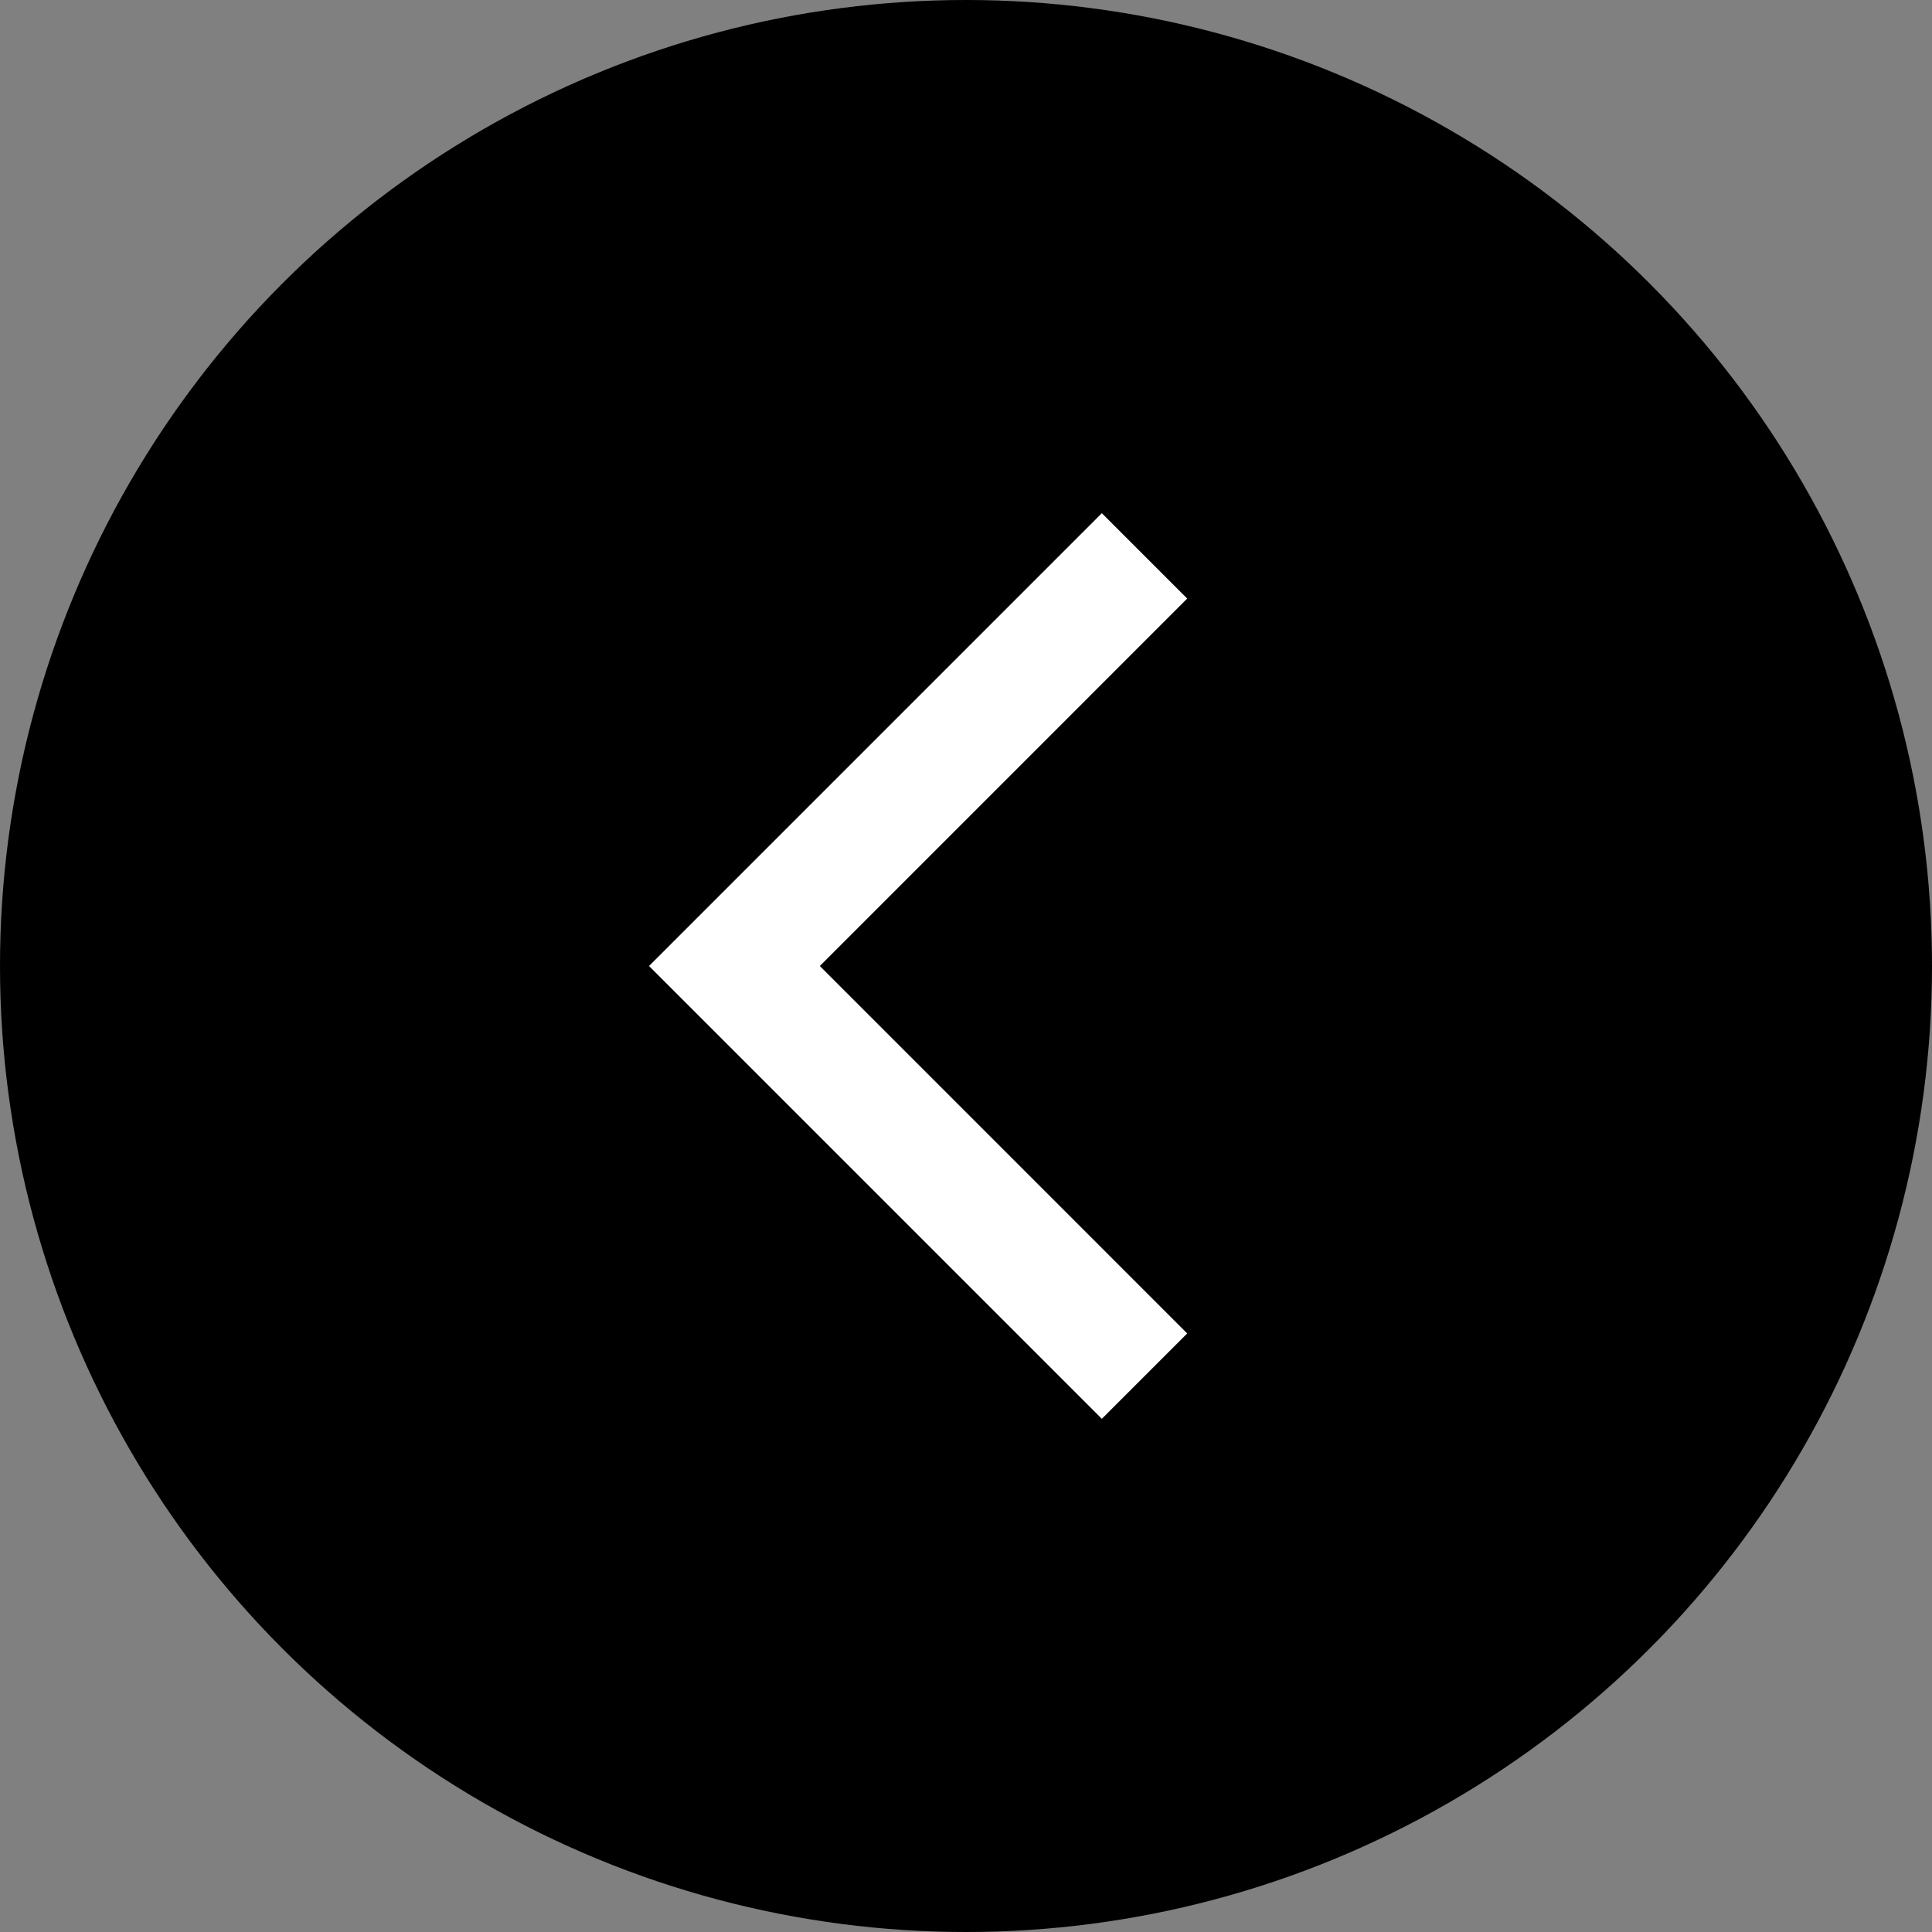
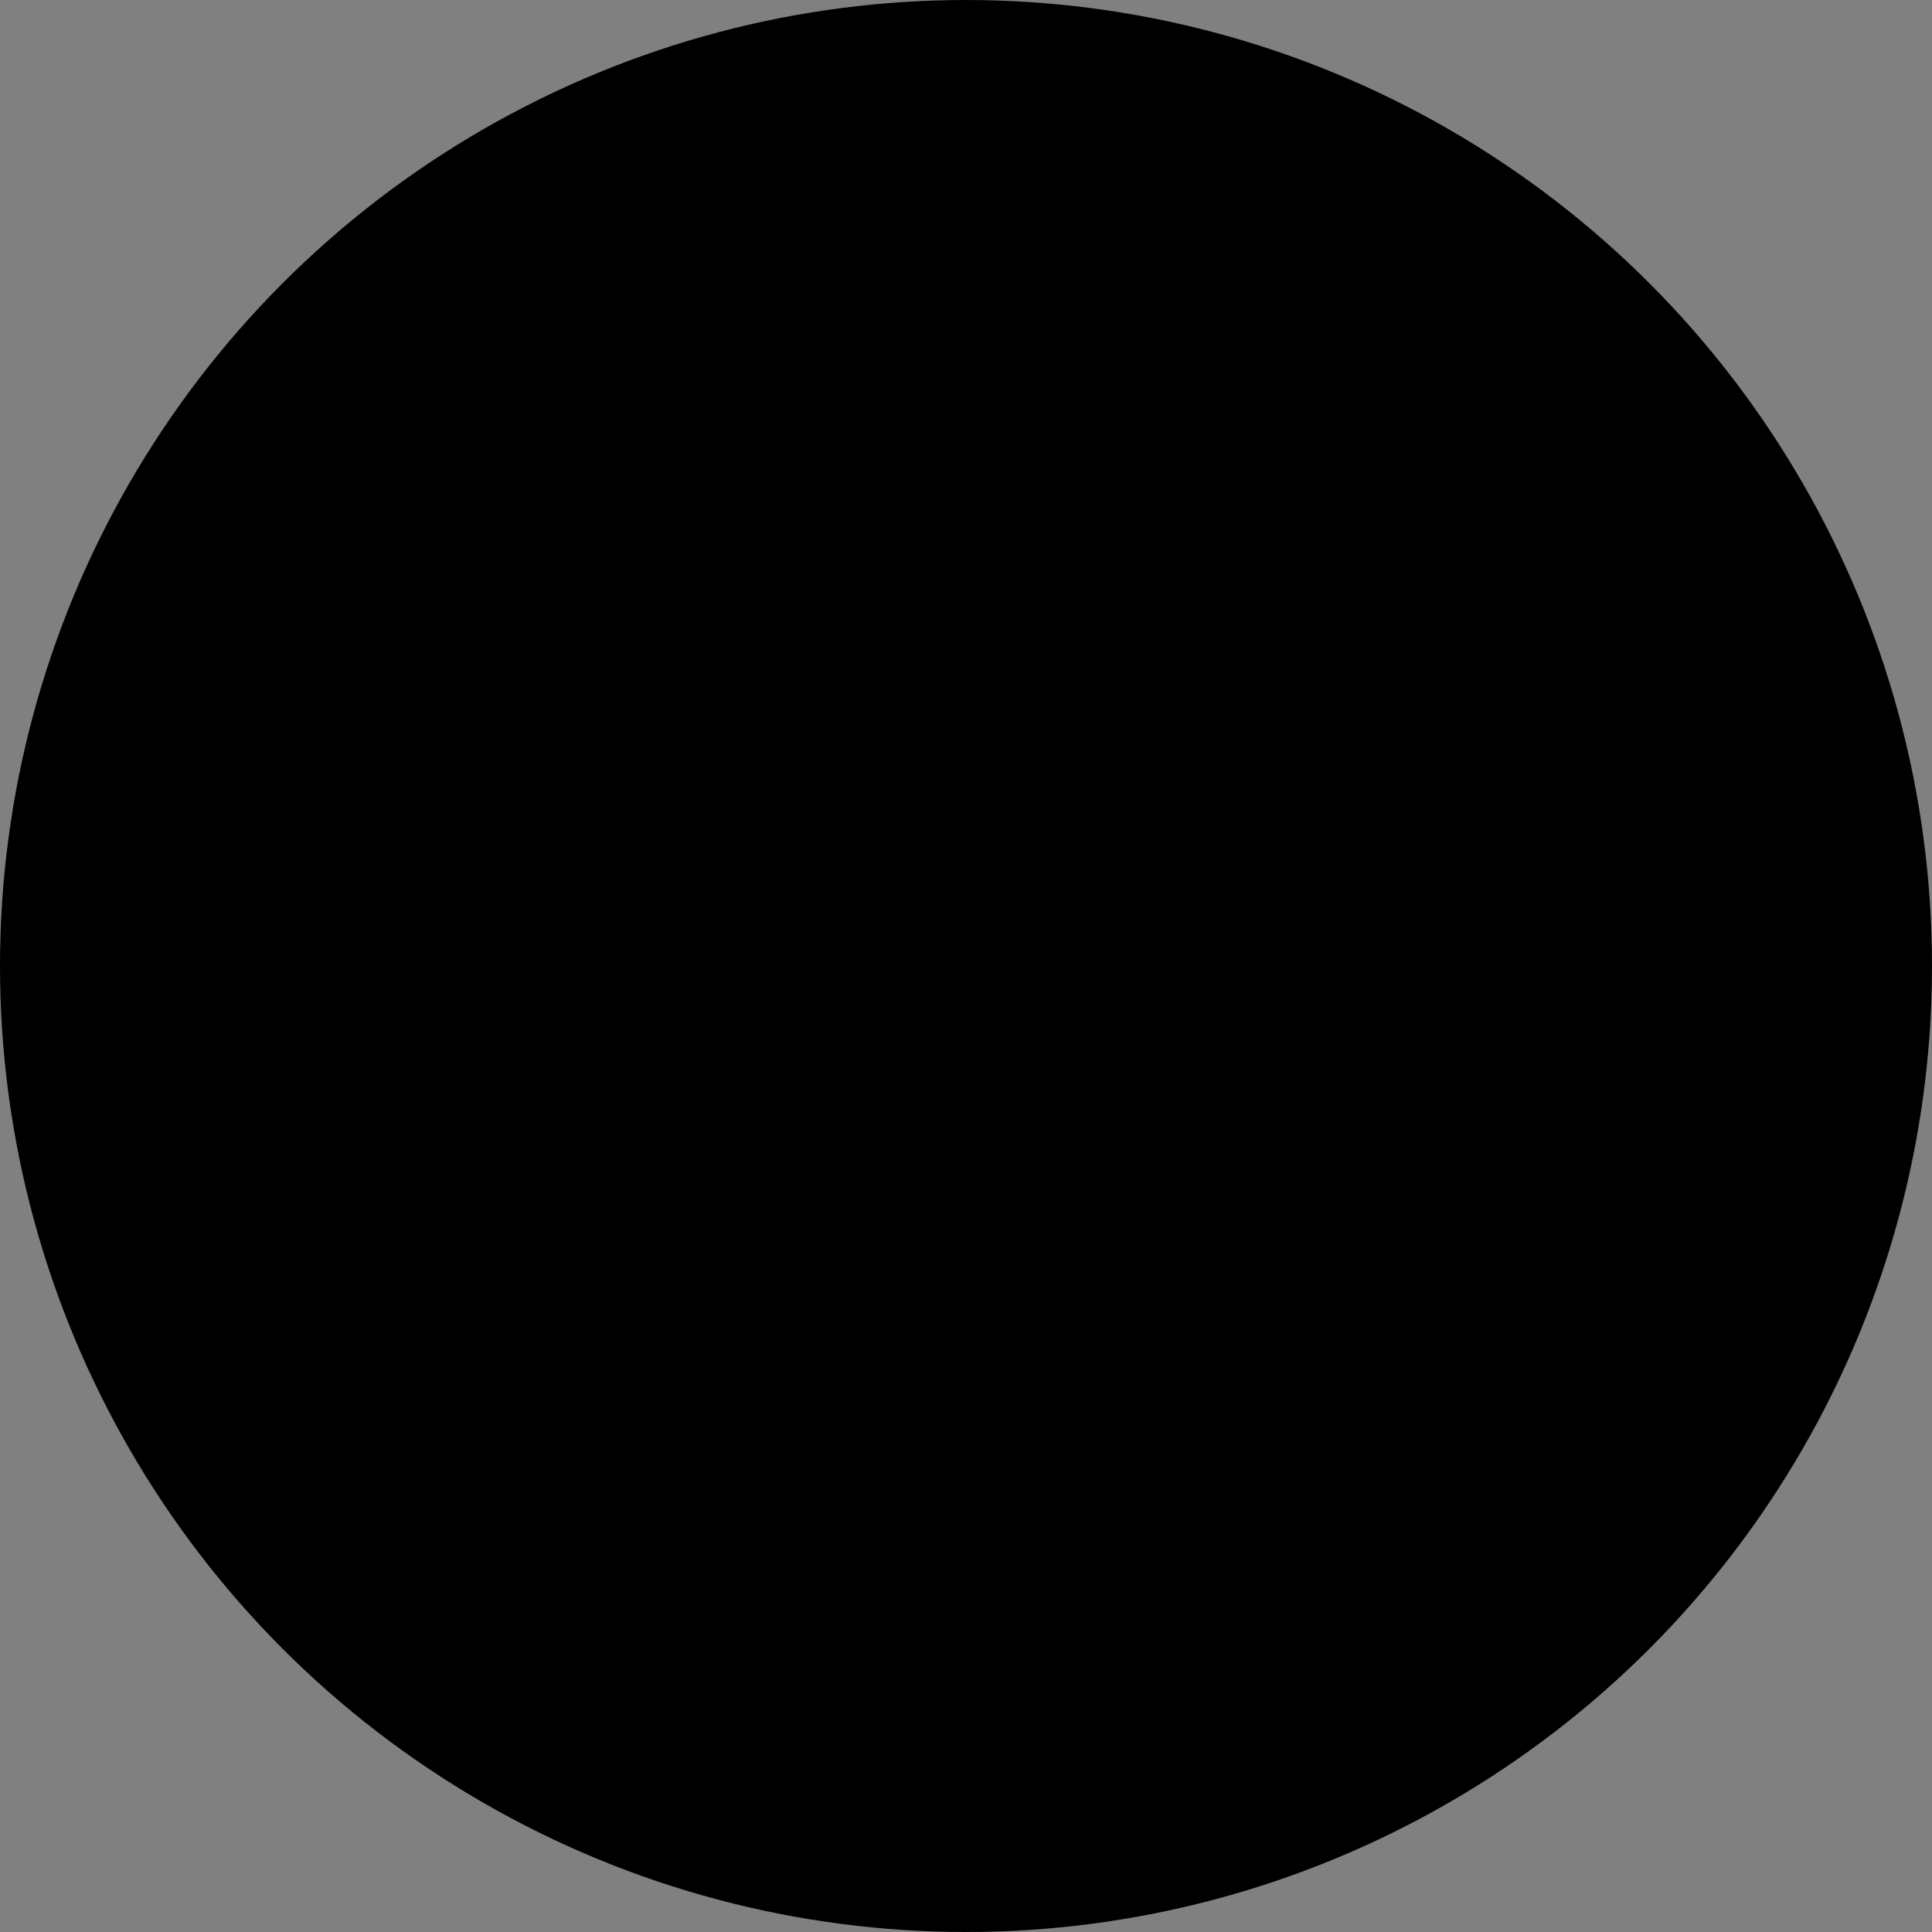
<svg xmlns="http://www.w3.org/2000/svg" width="32" height="32" viewBox="0 0 32 32" fill="none">
  <rect x="0" y="0" width="32" height="32" fill="#808080" stroke="none" />
  <circle cx="16" cy="16" r="16" transform="matrix(-1 0 0 1 32 0)" fill="black" />
-   <path fill-rule="evenodd" clip-rule="evenodd" d="M12.164 17.414L10.75 16L12.164 14.586L18.25 8.5L19.664 9.914L13.579 16L19.664 22.086L18.25 23.5L12.164 17.414Z" fill="white" />
</svg>